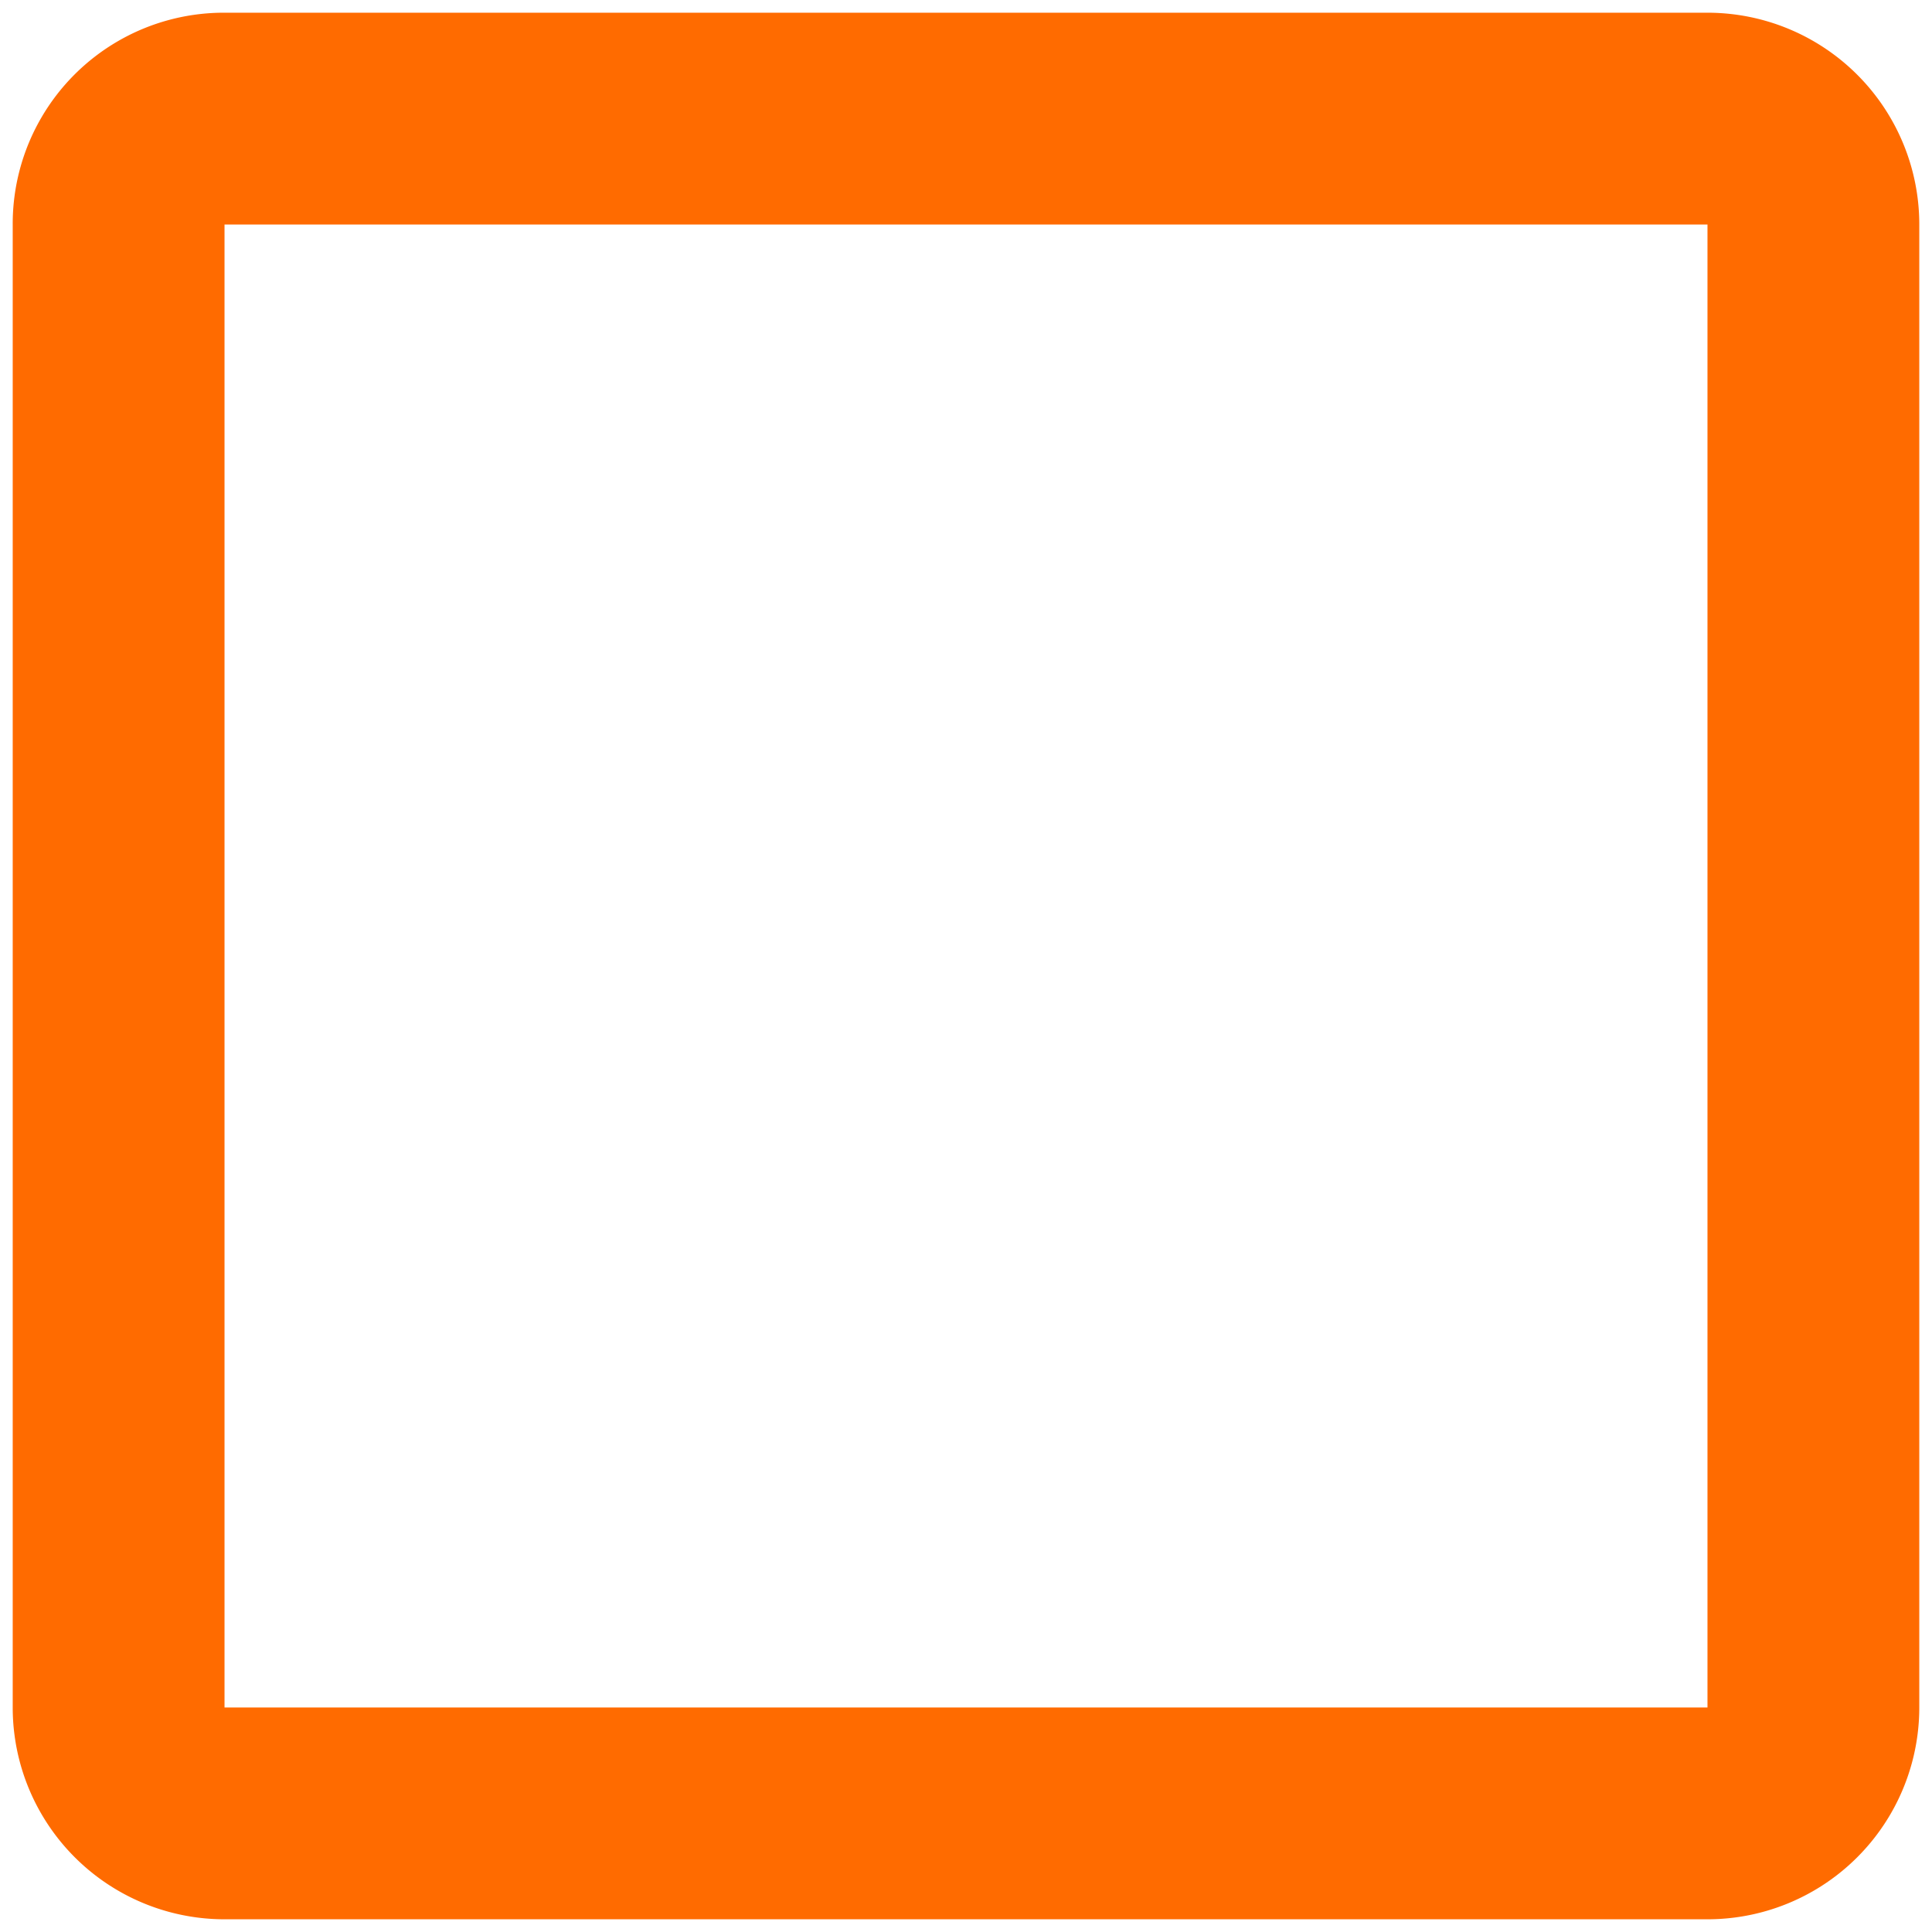
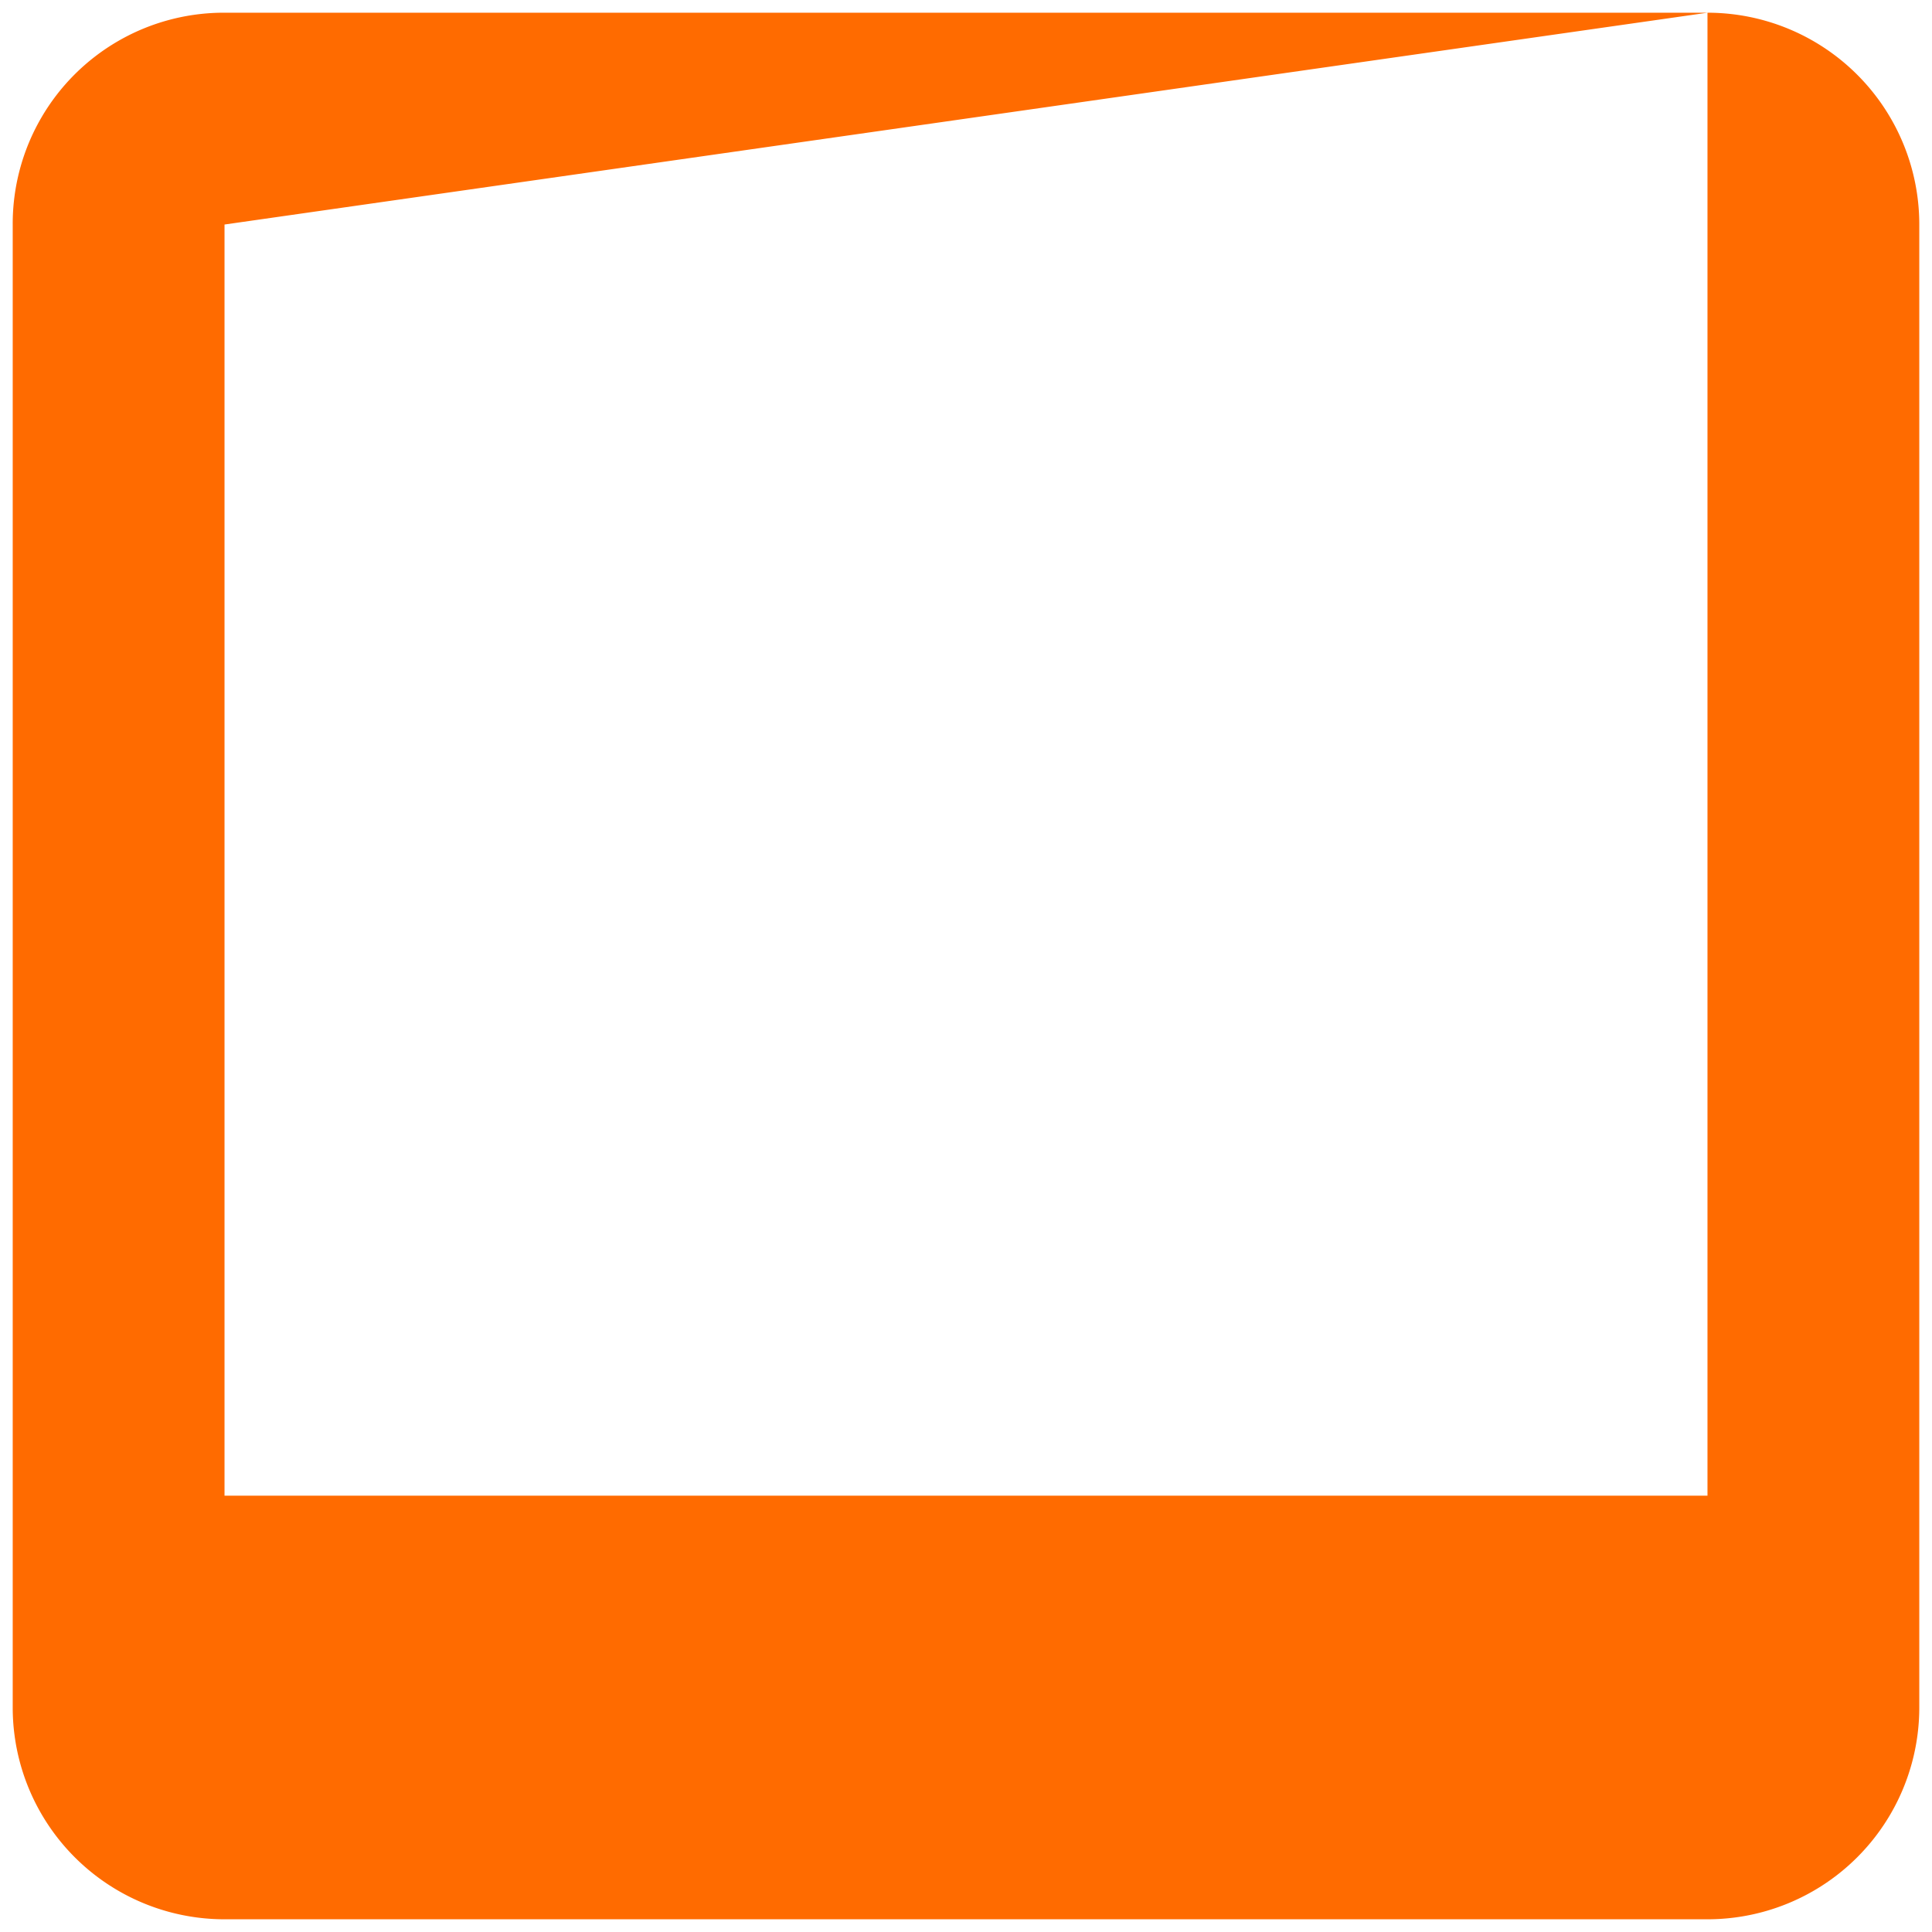
<svg xmlns="http://www.w3.org/2000/svg" width="19" height="19" viewBox="0 0 19 19" fill="none">
-   <path d="M16.792.125H2.208A2.076 2.076 0 0 0 .125 2.208v14.584a2.083 2.083 0 0 0 2.083 2.083h14.584a2.083 2.083 0 0 0 2.083-2.083V2.208A2.083 2.083 0 0 0 16.792.125m0 2.083v14.584H2.208V2.208z" fill="#FF6B00" />
+   <path d="M16.792.125H2.208A2.076 2.076 0 0 0 .125 2.208v14.584a2.083 2.083 0 0 0 2.083 2.083h14.584a2.083 2.083 0 0 0 2.083-2.083V2.208A2.083 2.083 0 0 0 16.792.125v14.584H2.208V2.208z" fill="#FF6B00" />
</svg>